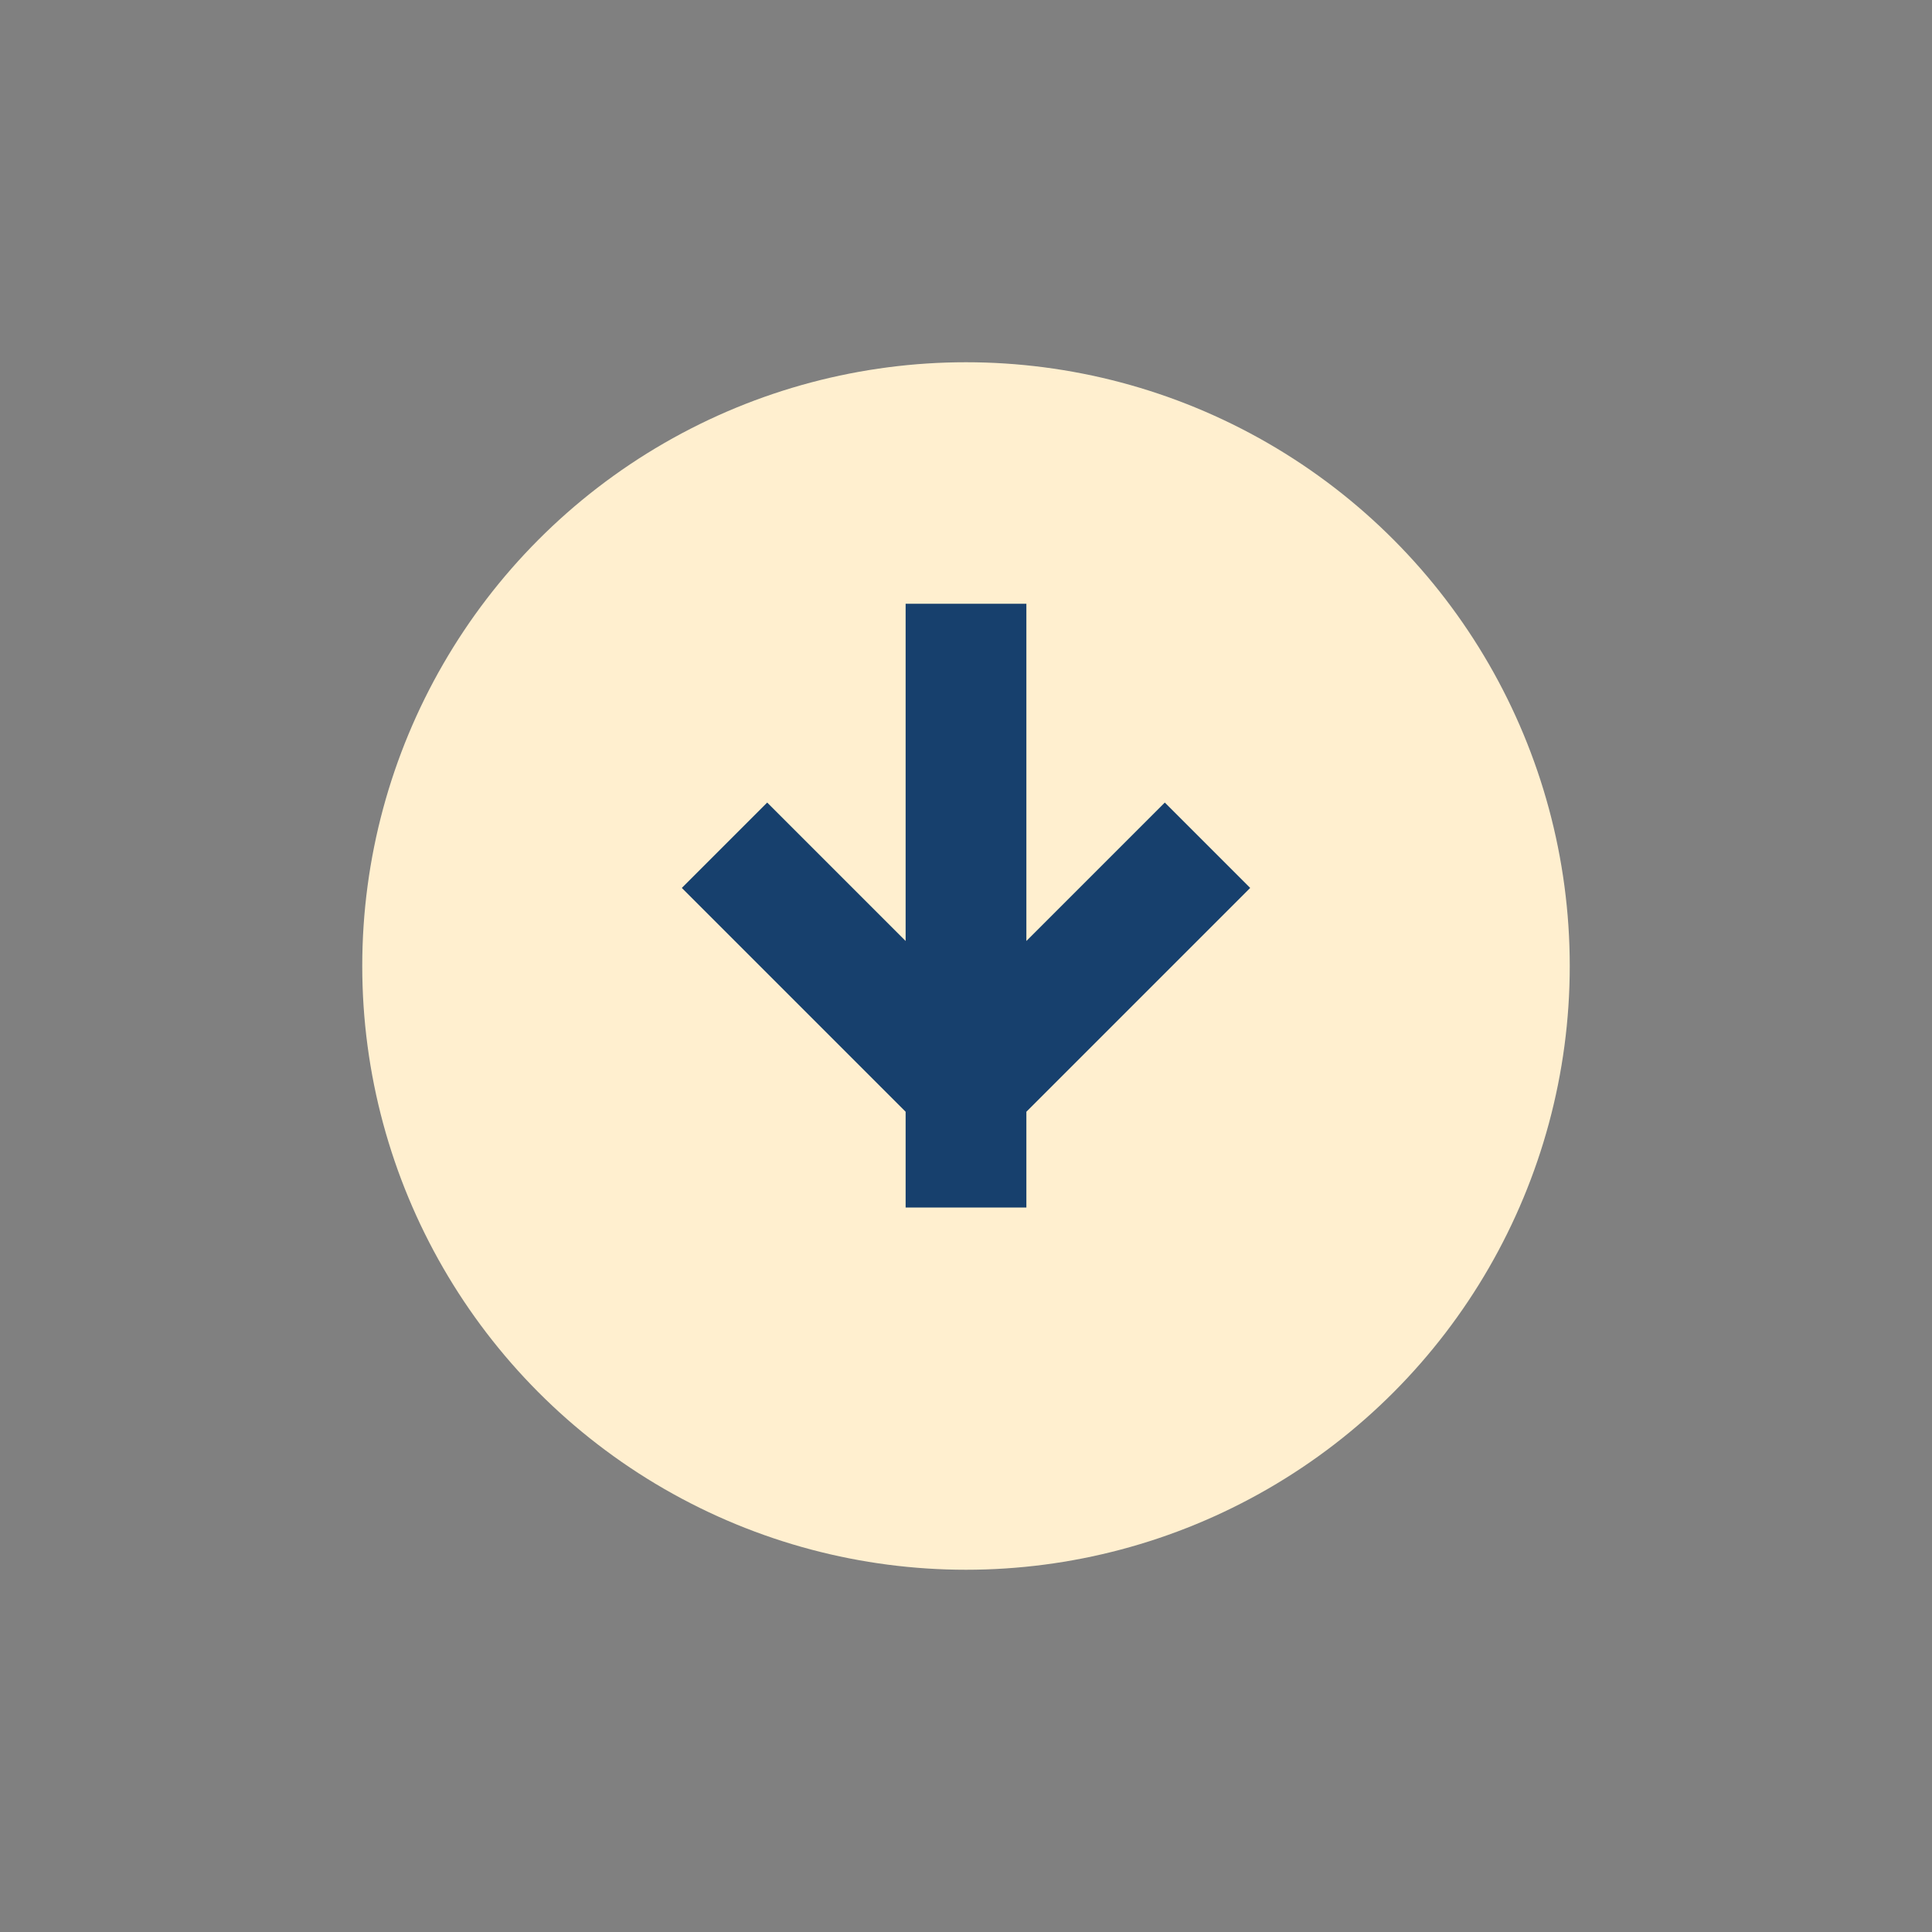
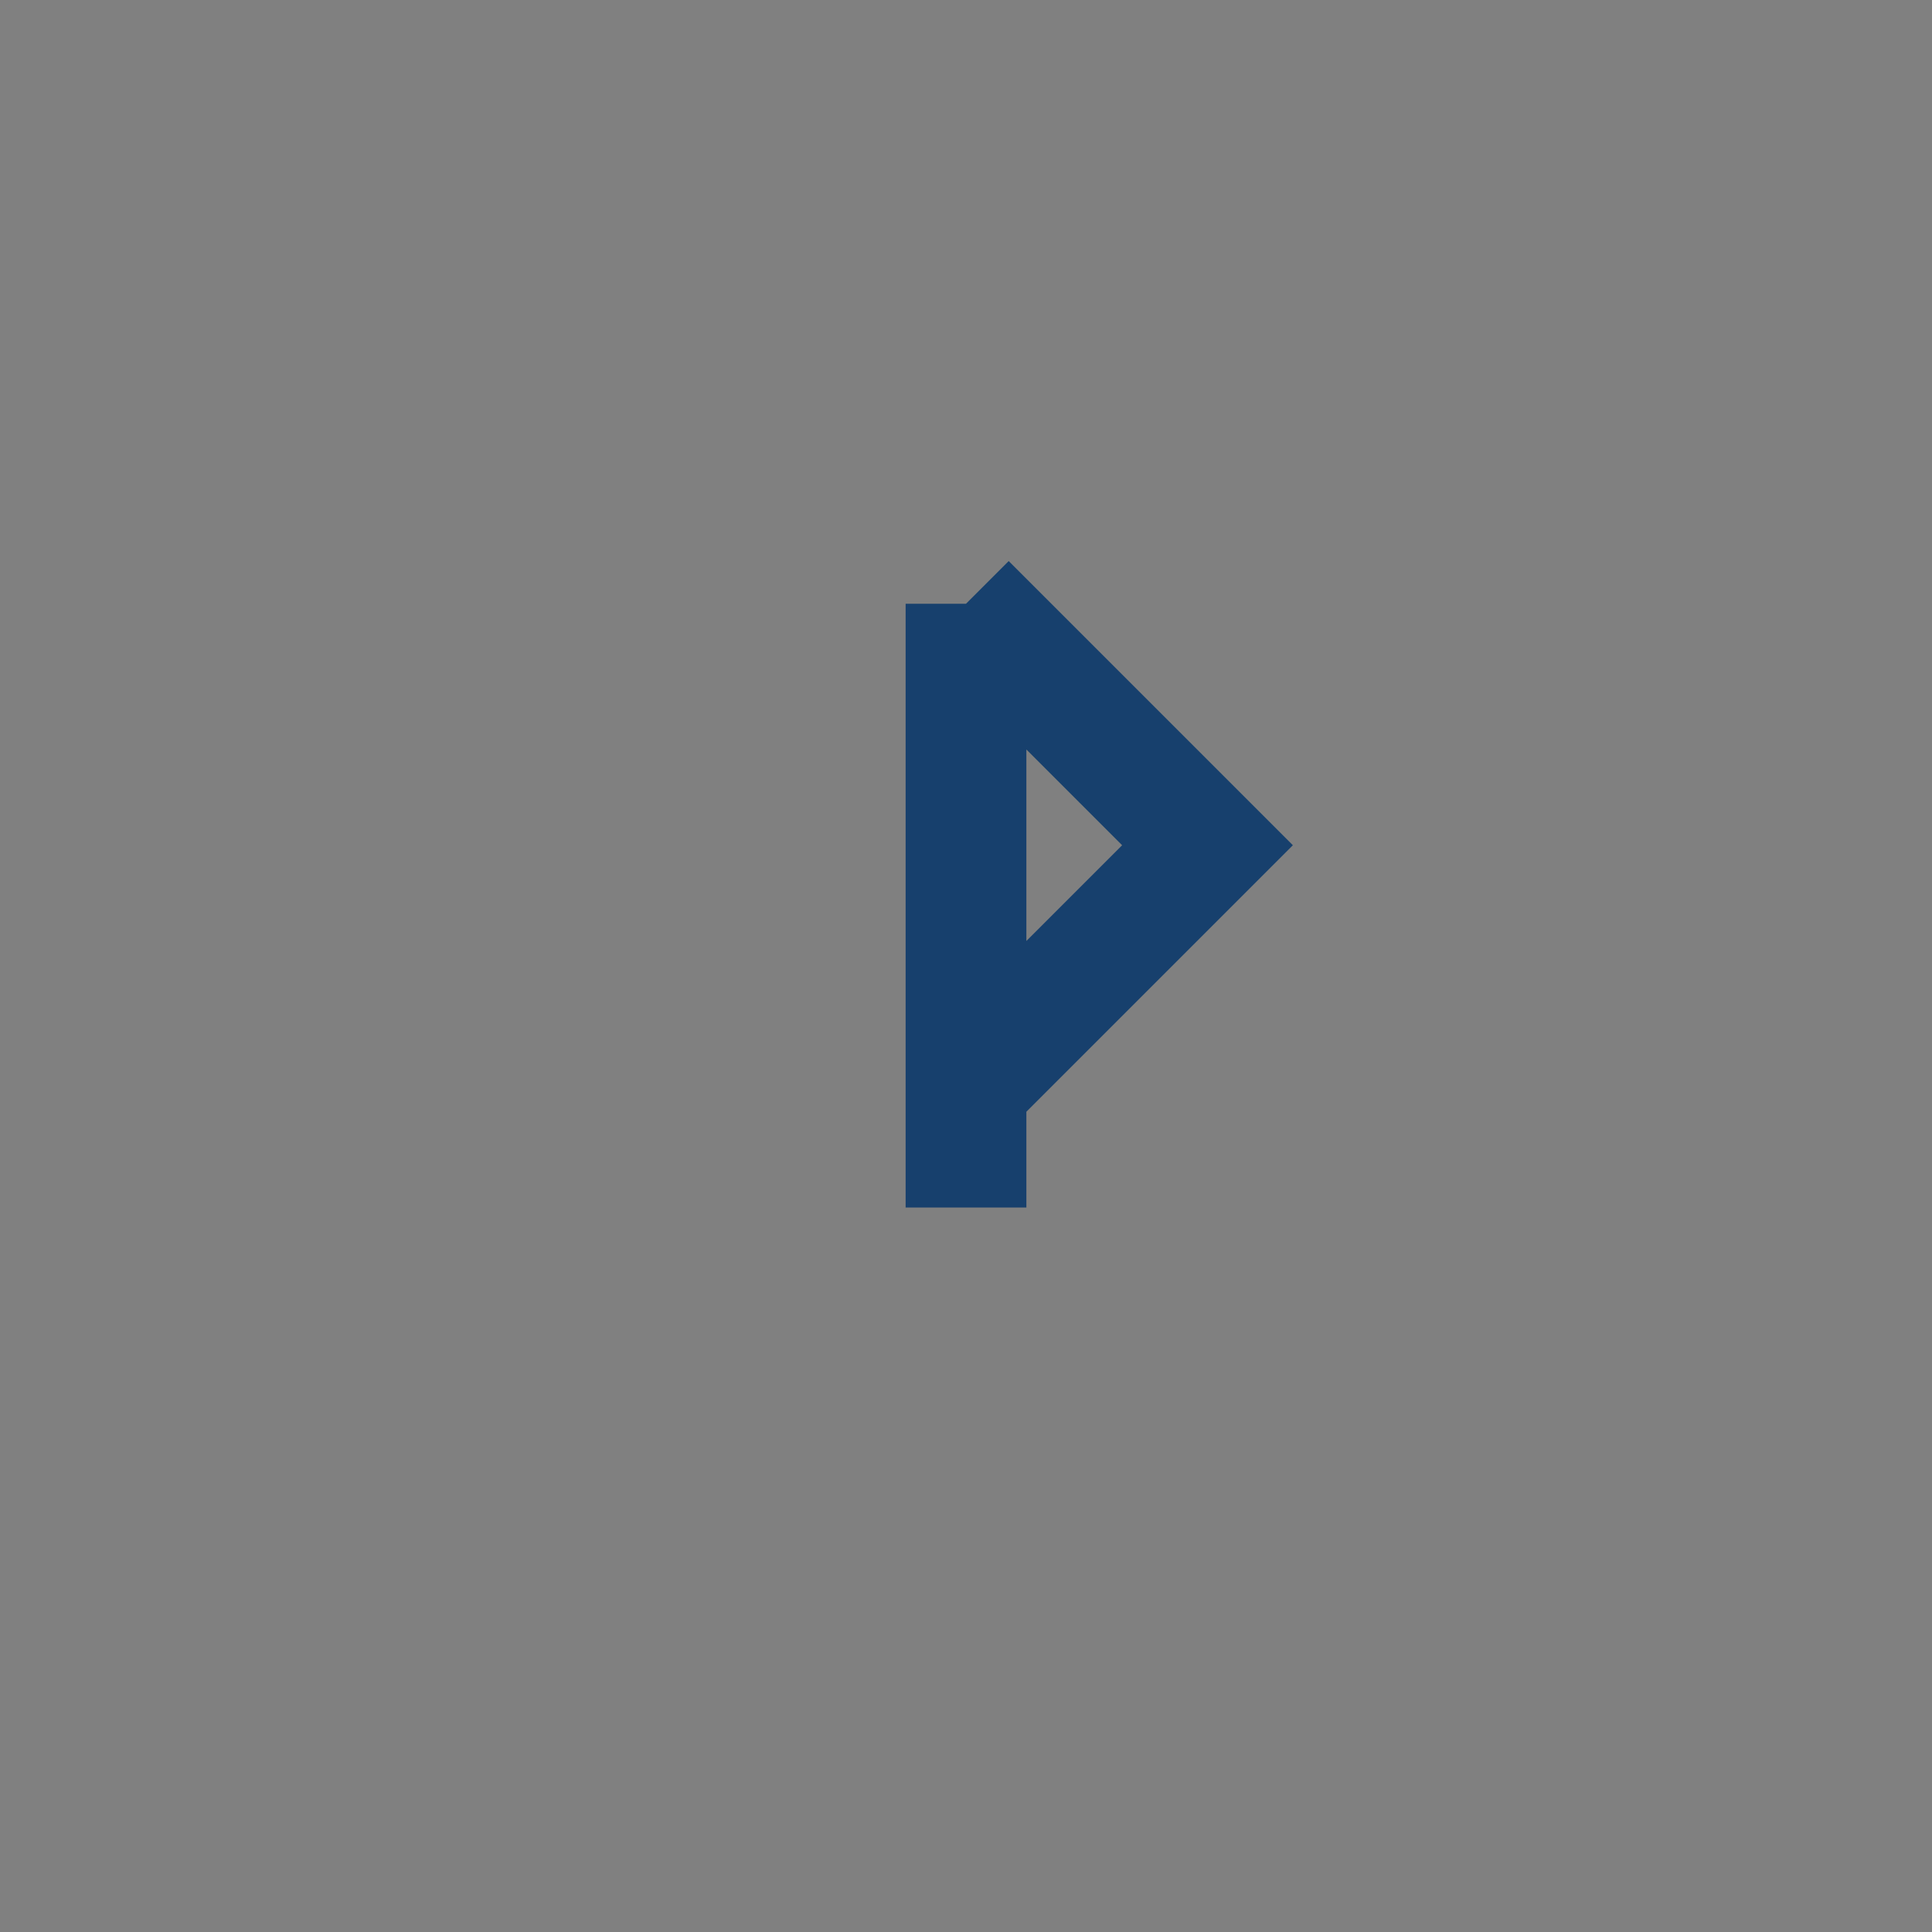
<svg xmlns="http://www.w3.org/2000/svg" width="32" height="32" viewBox="0 0 32 32">
  <rect x="0" y="0" width="32" height="32" fill="#808080" stroke="none" />
-   <circle cx="16" cy="16" r="10" fill="#FFEFCF" />
-   <path d="M16 10v8M16 18v2M16 18l4-4M16 18l-4-4" stroke="#17406D" stroke-width="2" fill="none" />
+   <path d="M16 10v8M16 18v2M16 18l4-4l-4-4" stroke="#17406D" stroke-width="2" fill="none" />
</svg>